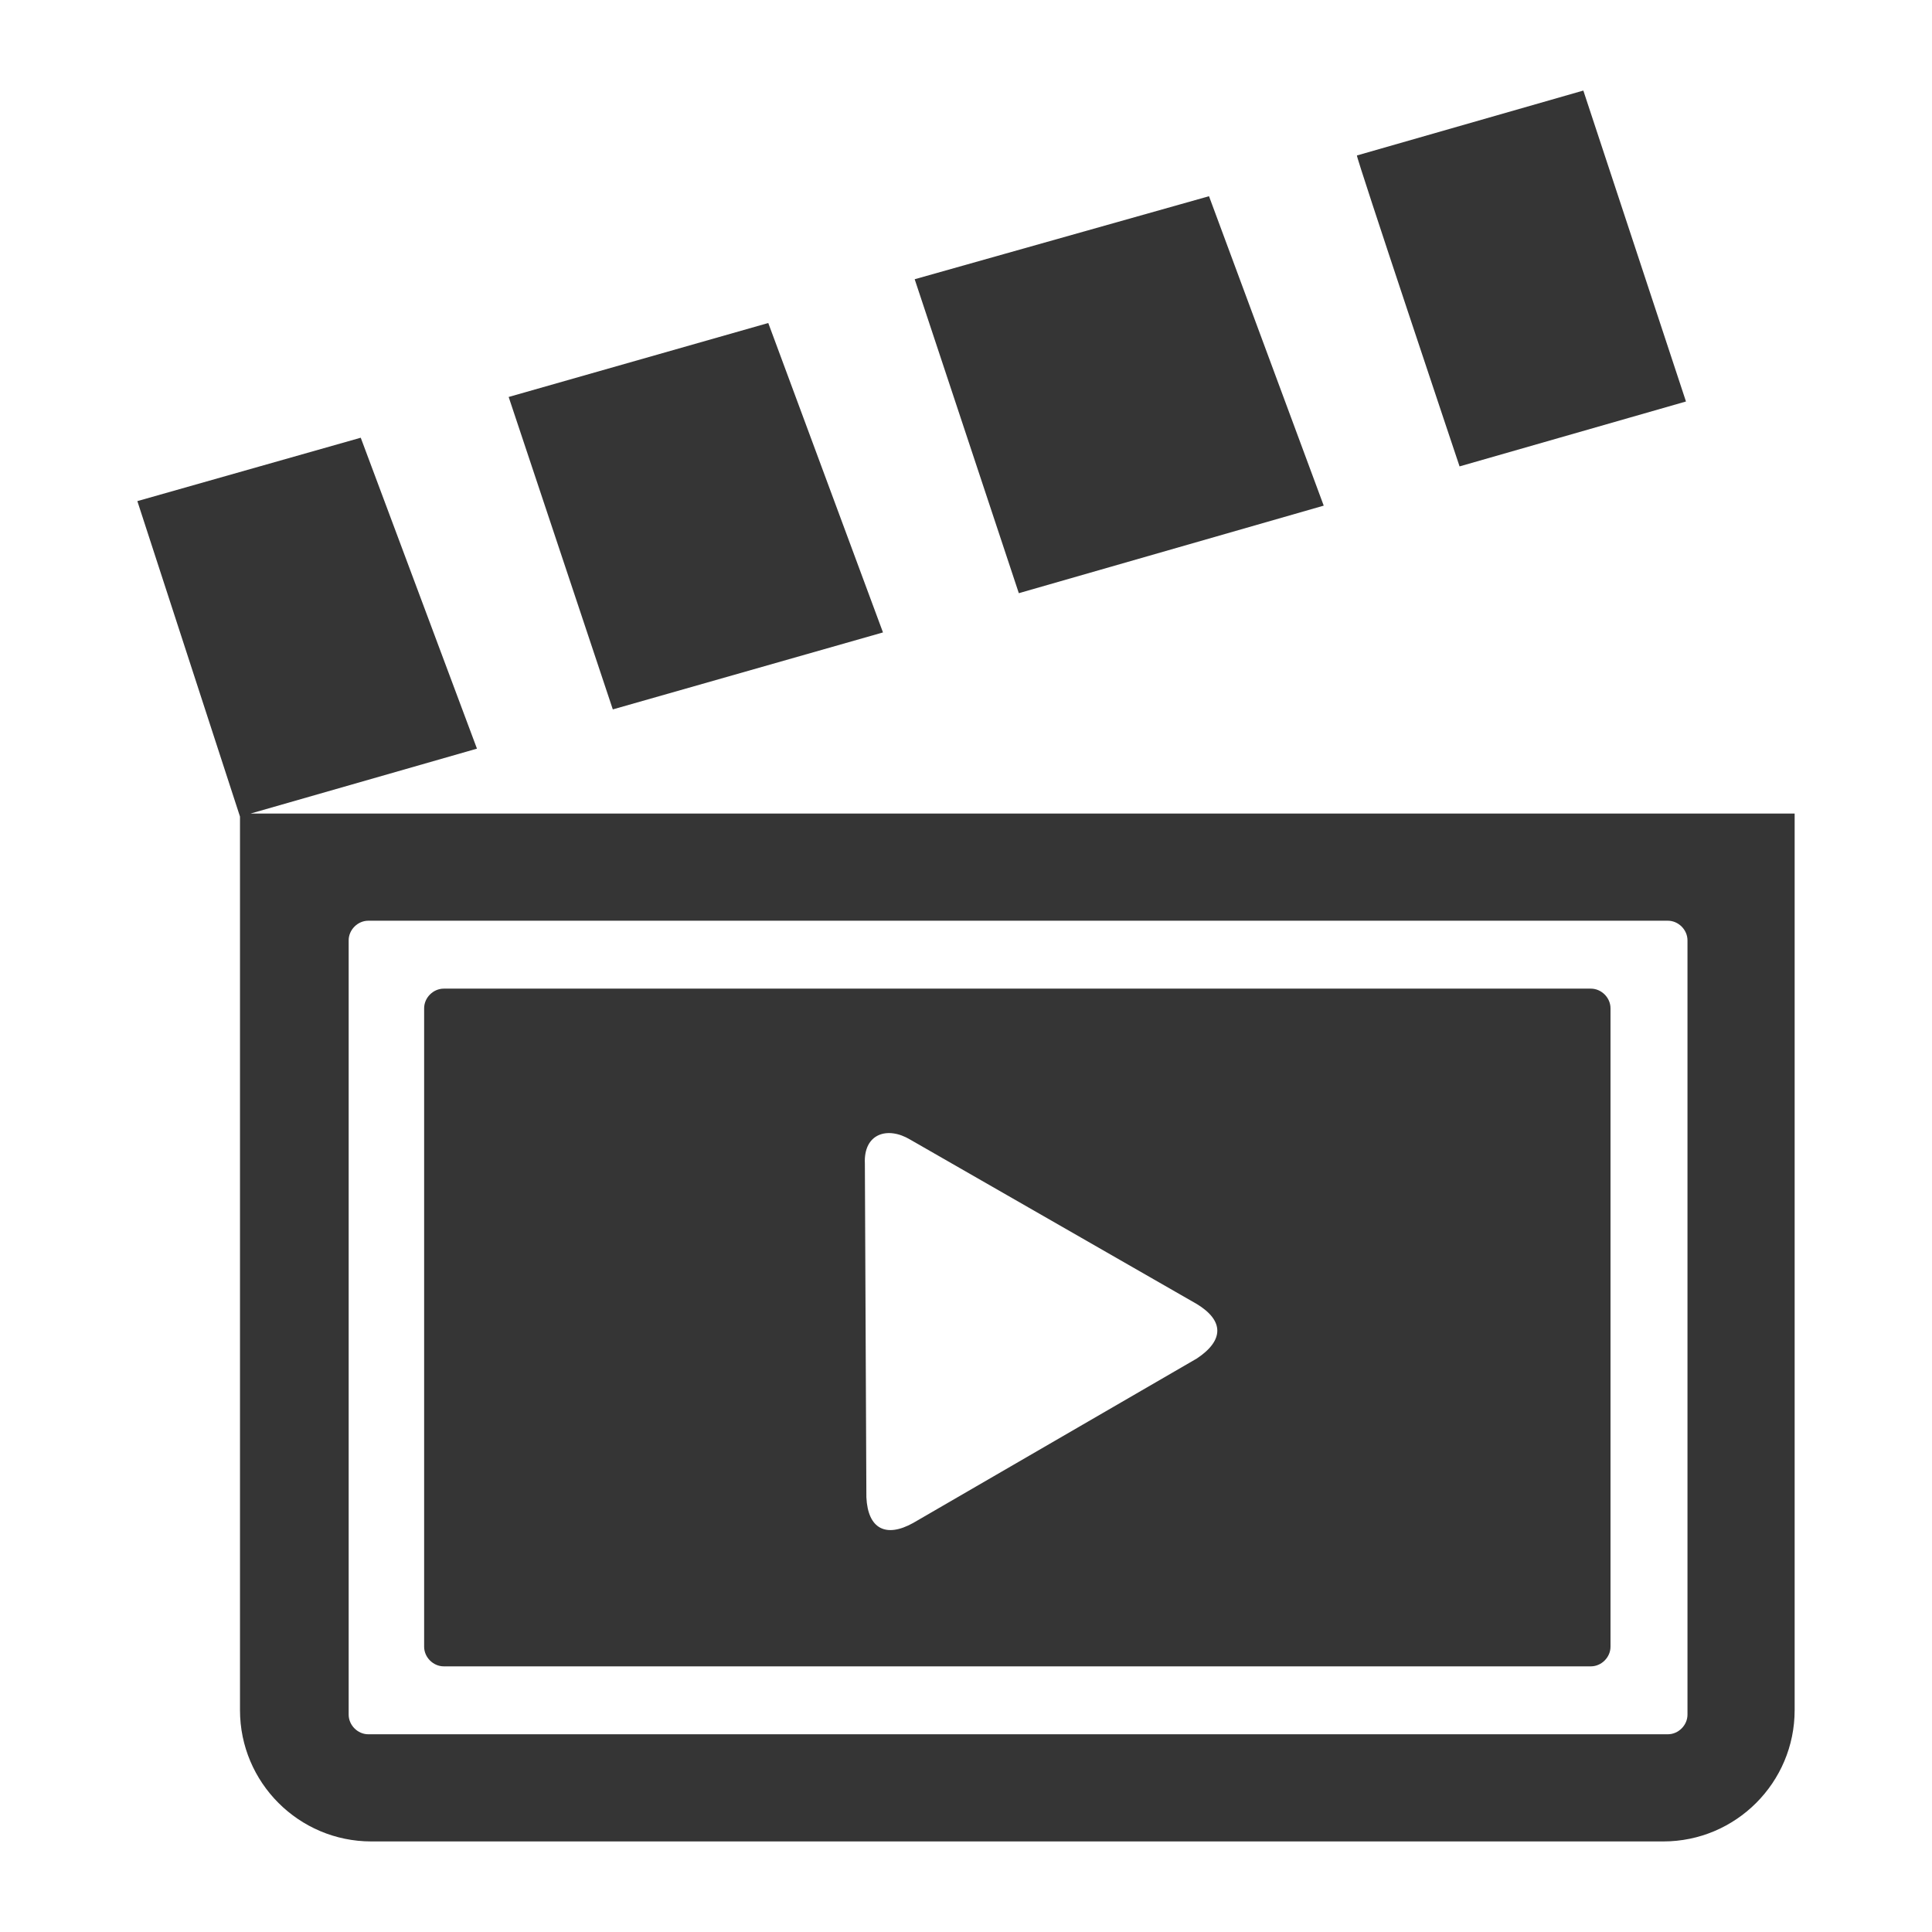
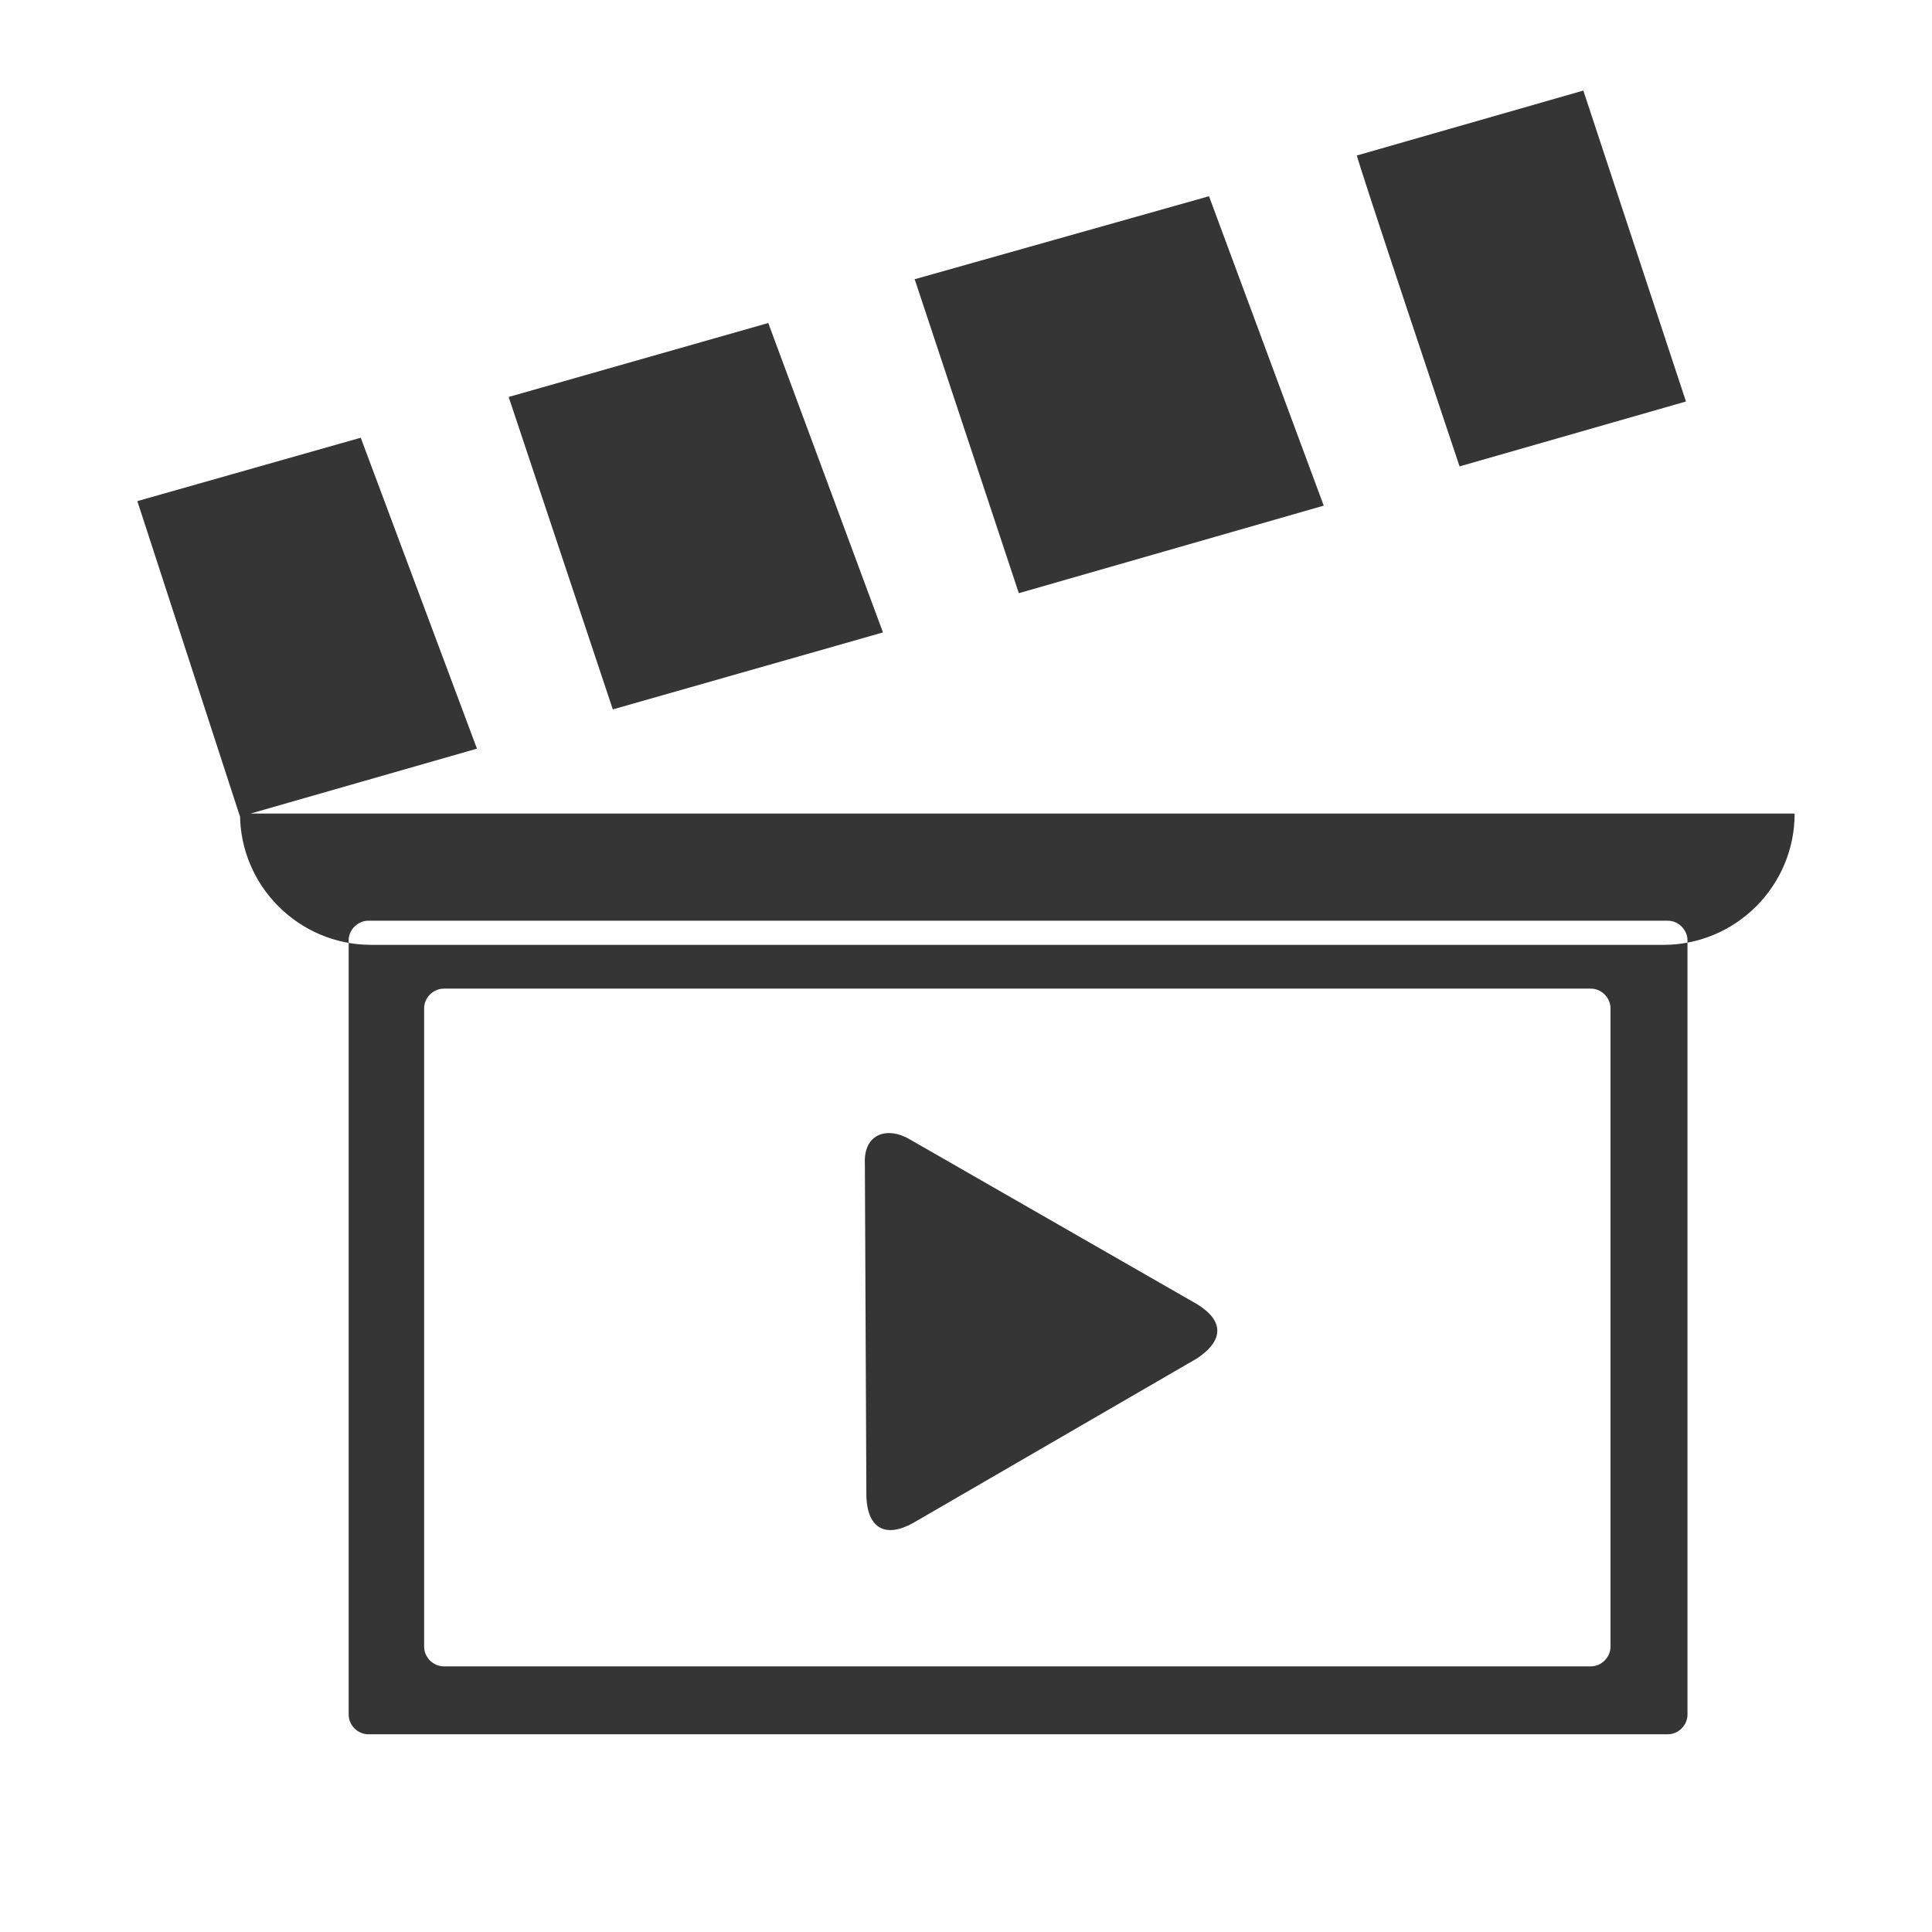
<svg xmlns="http://www.w3.org/2000/svg" version="1.1" id="Layer_1" x="0px" y="0px" viewBox="0 0 128 128" style="enable-background:new 0 0 128 128;" xml:space="preserve">
  <style type="text/css">
	.st0{fill-rule:evenodd;clip-rule:evenodd;fill:#353535;}
</style>
  <title>entertainment</title>
-   <path class="st0" d="M16.6,53.9h102.3v59.4c0,4.8-3.9,8.7-8.7,8.7H24.6c-4.8,0-8.7-3.9-8.7-8.7V54.1L9.1,33.2L23.9,29l7.7,20.6  C31.6,49.6,16.6,53.9,16.6,53.9z M40.6,47l17.9-5.1l-7.6-20.5l-17.2,4.9L40.6,47z M67.5,39.3l20.2-5.8L80.1,13l-19.5,5.5L67.5,39.3z   M96.7,30.9l15-4.3L104.9,6l-15,4.3C89.8,10.3,96.7,30.9,96.7,30.9z M29.4,65.5h76c0.7,0,1.3,0.6,1.3,1.3v42.3  c0,0.7-0.6,1.3-1.3,1.3h-76c-0.7,0-1.3-0.6-1.3-1.3V66.8C28.1,66.1,28.7,65.5,29.4,65.5z M79.3,90c1.8-1.2,1.8-2.5,0-3.6l-19-10.9  c-1.5-0.9-3.1-0.4-3,1.6l0.1,22.1c0.1,2.1,1.3,2.7,3.1,1.7L79.3,90L79.3,90z M24.4,61h86.1c0.7,0,1.3,0.6,1.3,1.3v51.3  c0,0.7-0.6,1.3-1.3,1.3H24.4c-0.7,0-1.3-0.6-1.3-1.3V62.3C23.1,61.6,23.7,61,24.4,61z" />
+   <path class="st0" d="M16.6,53.9h102.3c0,4.8-3.9,8.7-8.7,8.7H24.6c-4.8,0-8.7-3.9-8.7-8.7V54.1L9.1,33.2L23.9,29l7.7,20.6  C31.6,49.6,16.6,53.9,16.6,53.9z M40.6,47l17.9-5.1l-7.6-20.5l-17.2,4.9L40.6,47z M67.5,39.3l20.2-5.8L80.1,13l-19.5,5.5L67.5,39.3z   M96.7,30.9l15-4.3L104.9,6l-15,4.3C89.8,10.3,96.7,30.9,96.7,30.9z M29.4,65.5h76c0.7,0,1.3,0.6,1.3,1.3v42.3  c0,0.7-0.6,1.3-1.3,1.3h-76c-0.7,0-1.3-0.6-1.3-1.3V66.8C28.1,66.1,28.7,65.5,29.4,65.5z M79.3,90c1.8-1.2,1.8-2.5,0-3.6l-19-10.9  c-1.5-0.9-3.1-0.4-3,1.6l0.1,22.1c0.1,2.1,1.3,2.7,3.1,1.7L79.3,90L79.3,90z M24.4,61h86.1c0.7,0,1.3,0.6,1.3,1.3v51.3  c0,0.7-0.6,1.3-1.3,1.3H24.4c-0.7,0-1.3-0.6-1.3-1.3V62.3C23.1,61.6,23.7,61,24.4,61z" />
</svg>